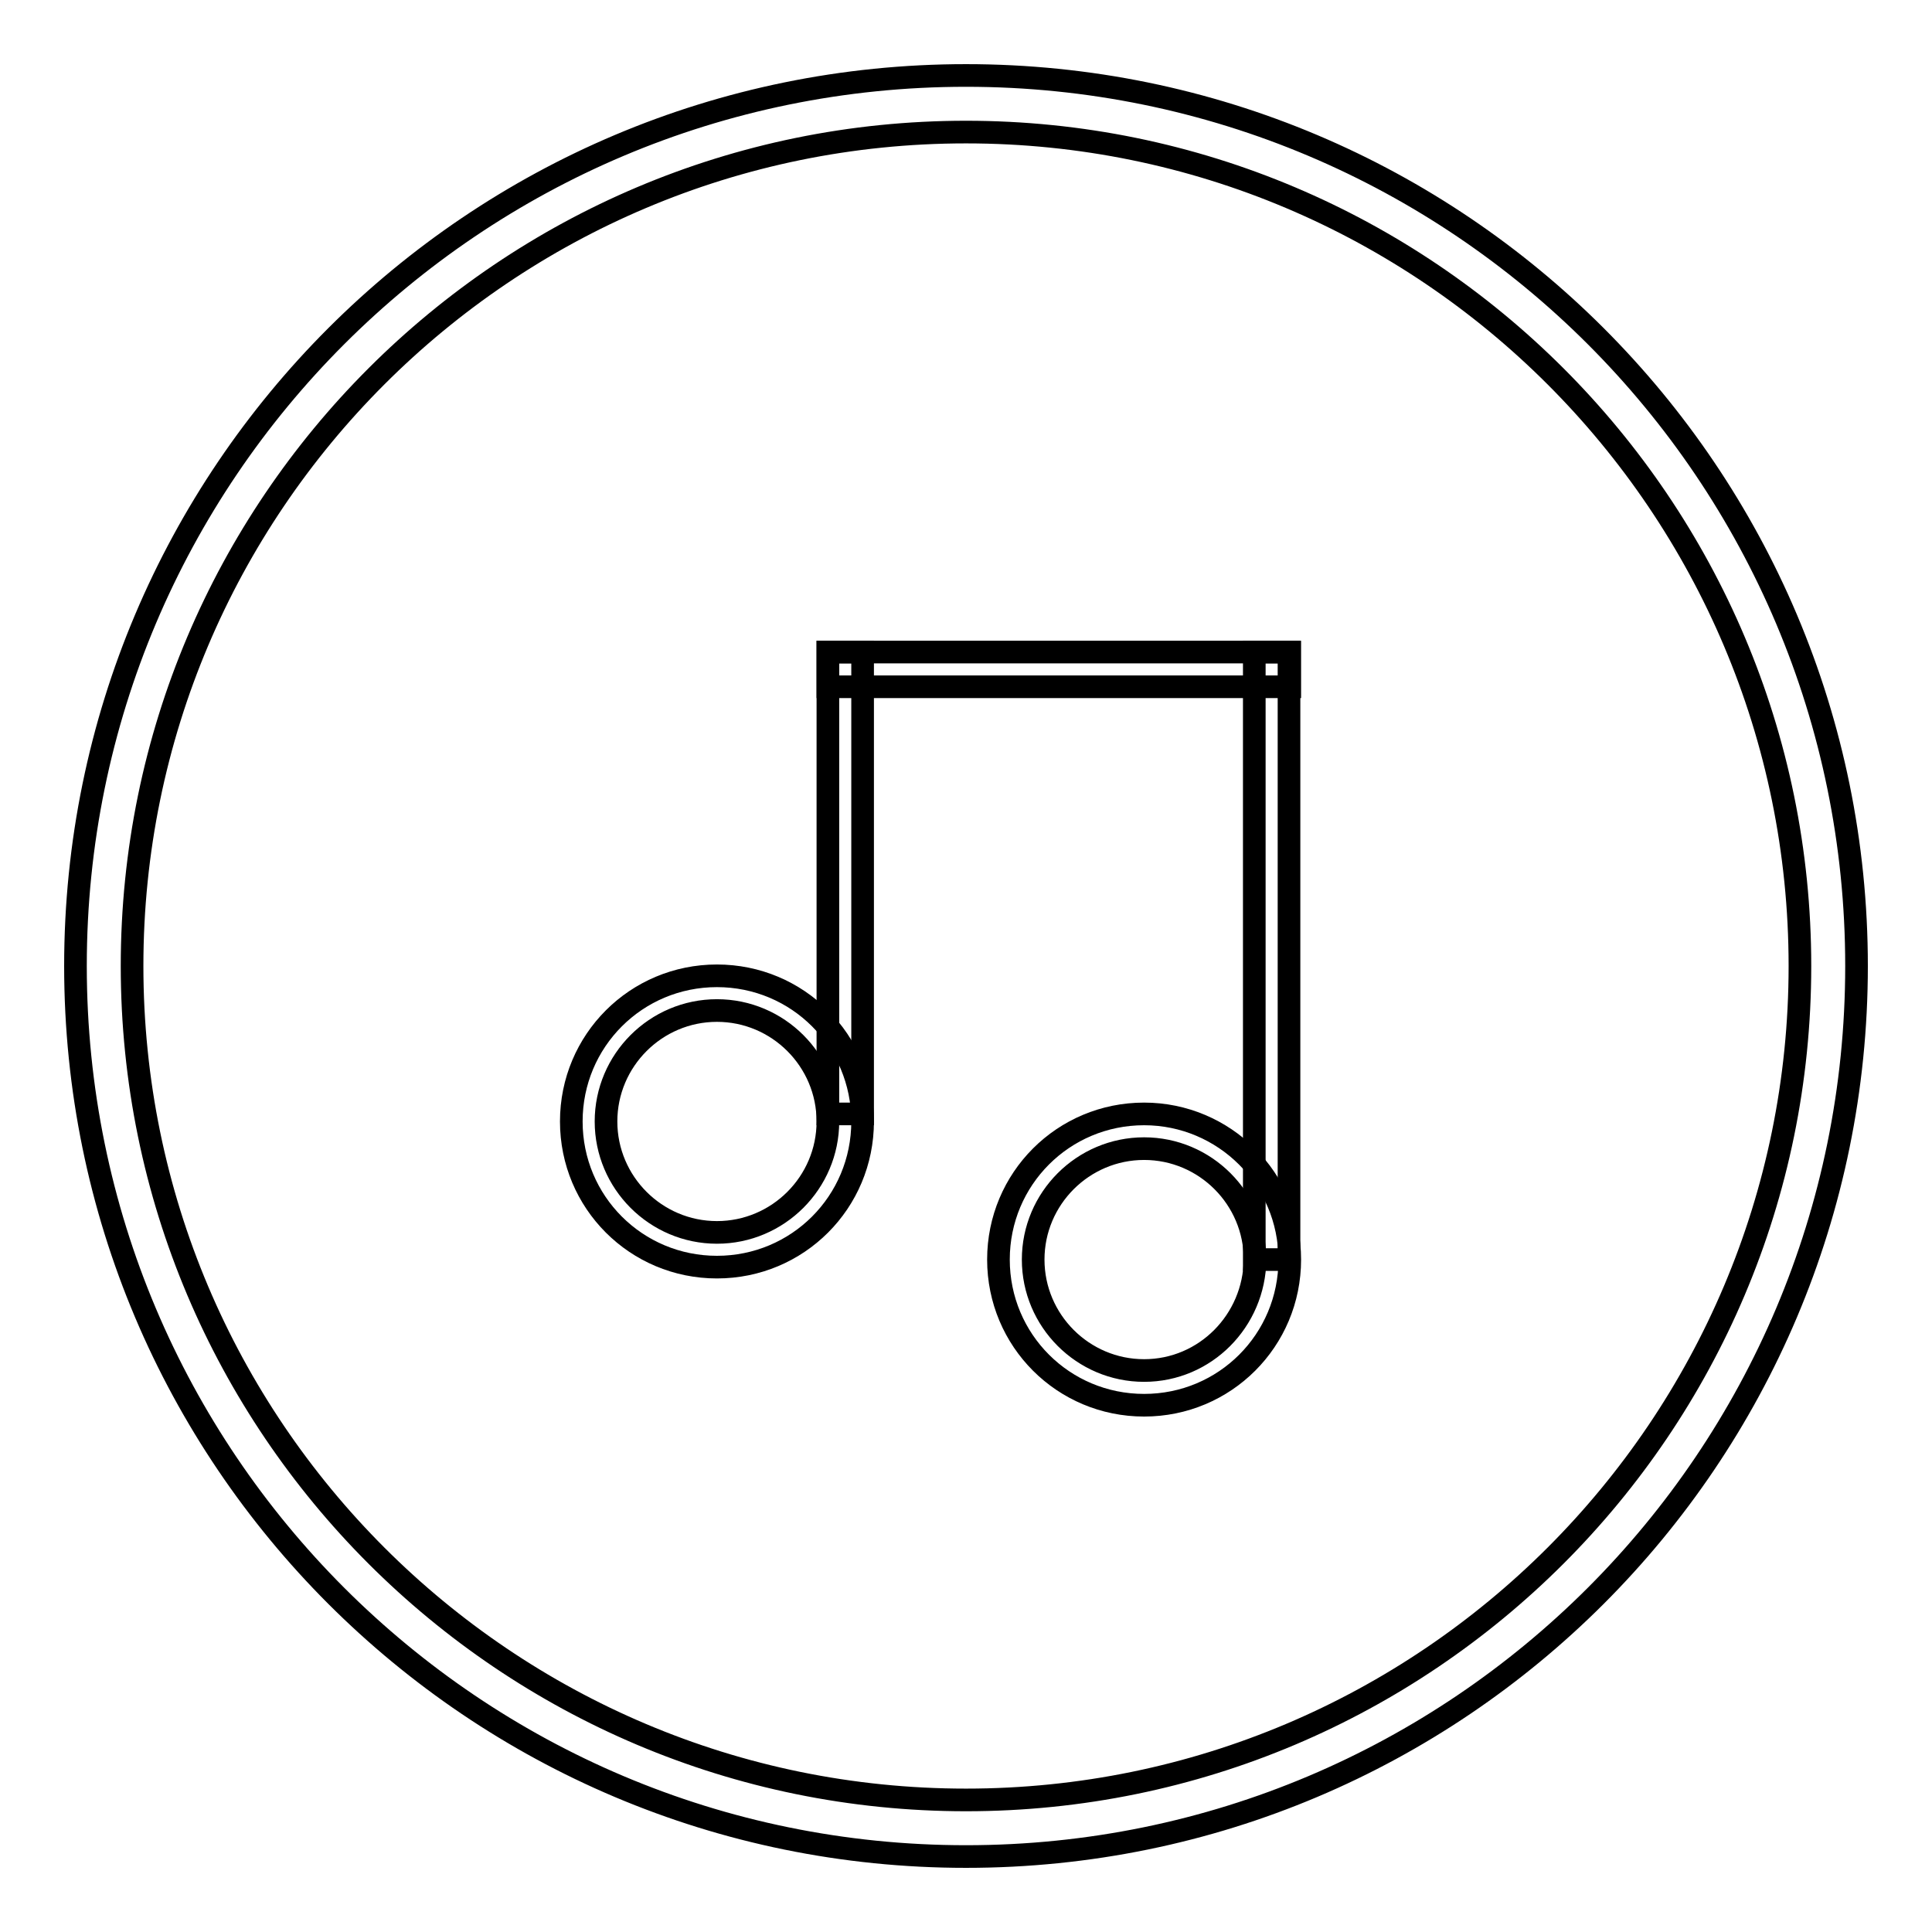
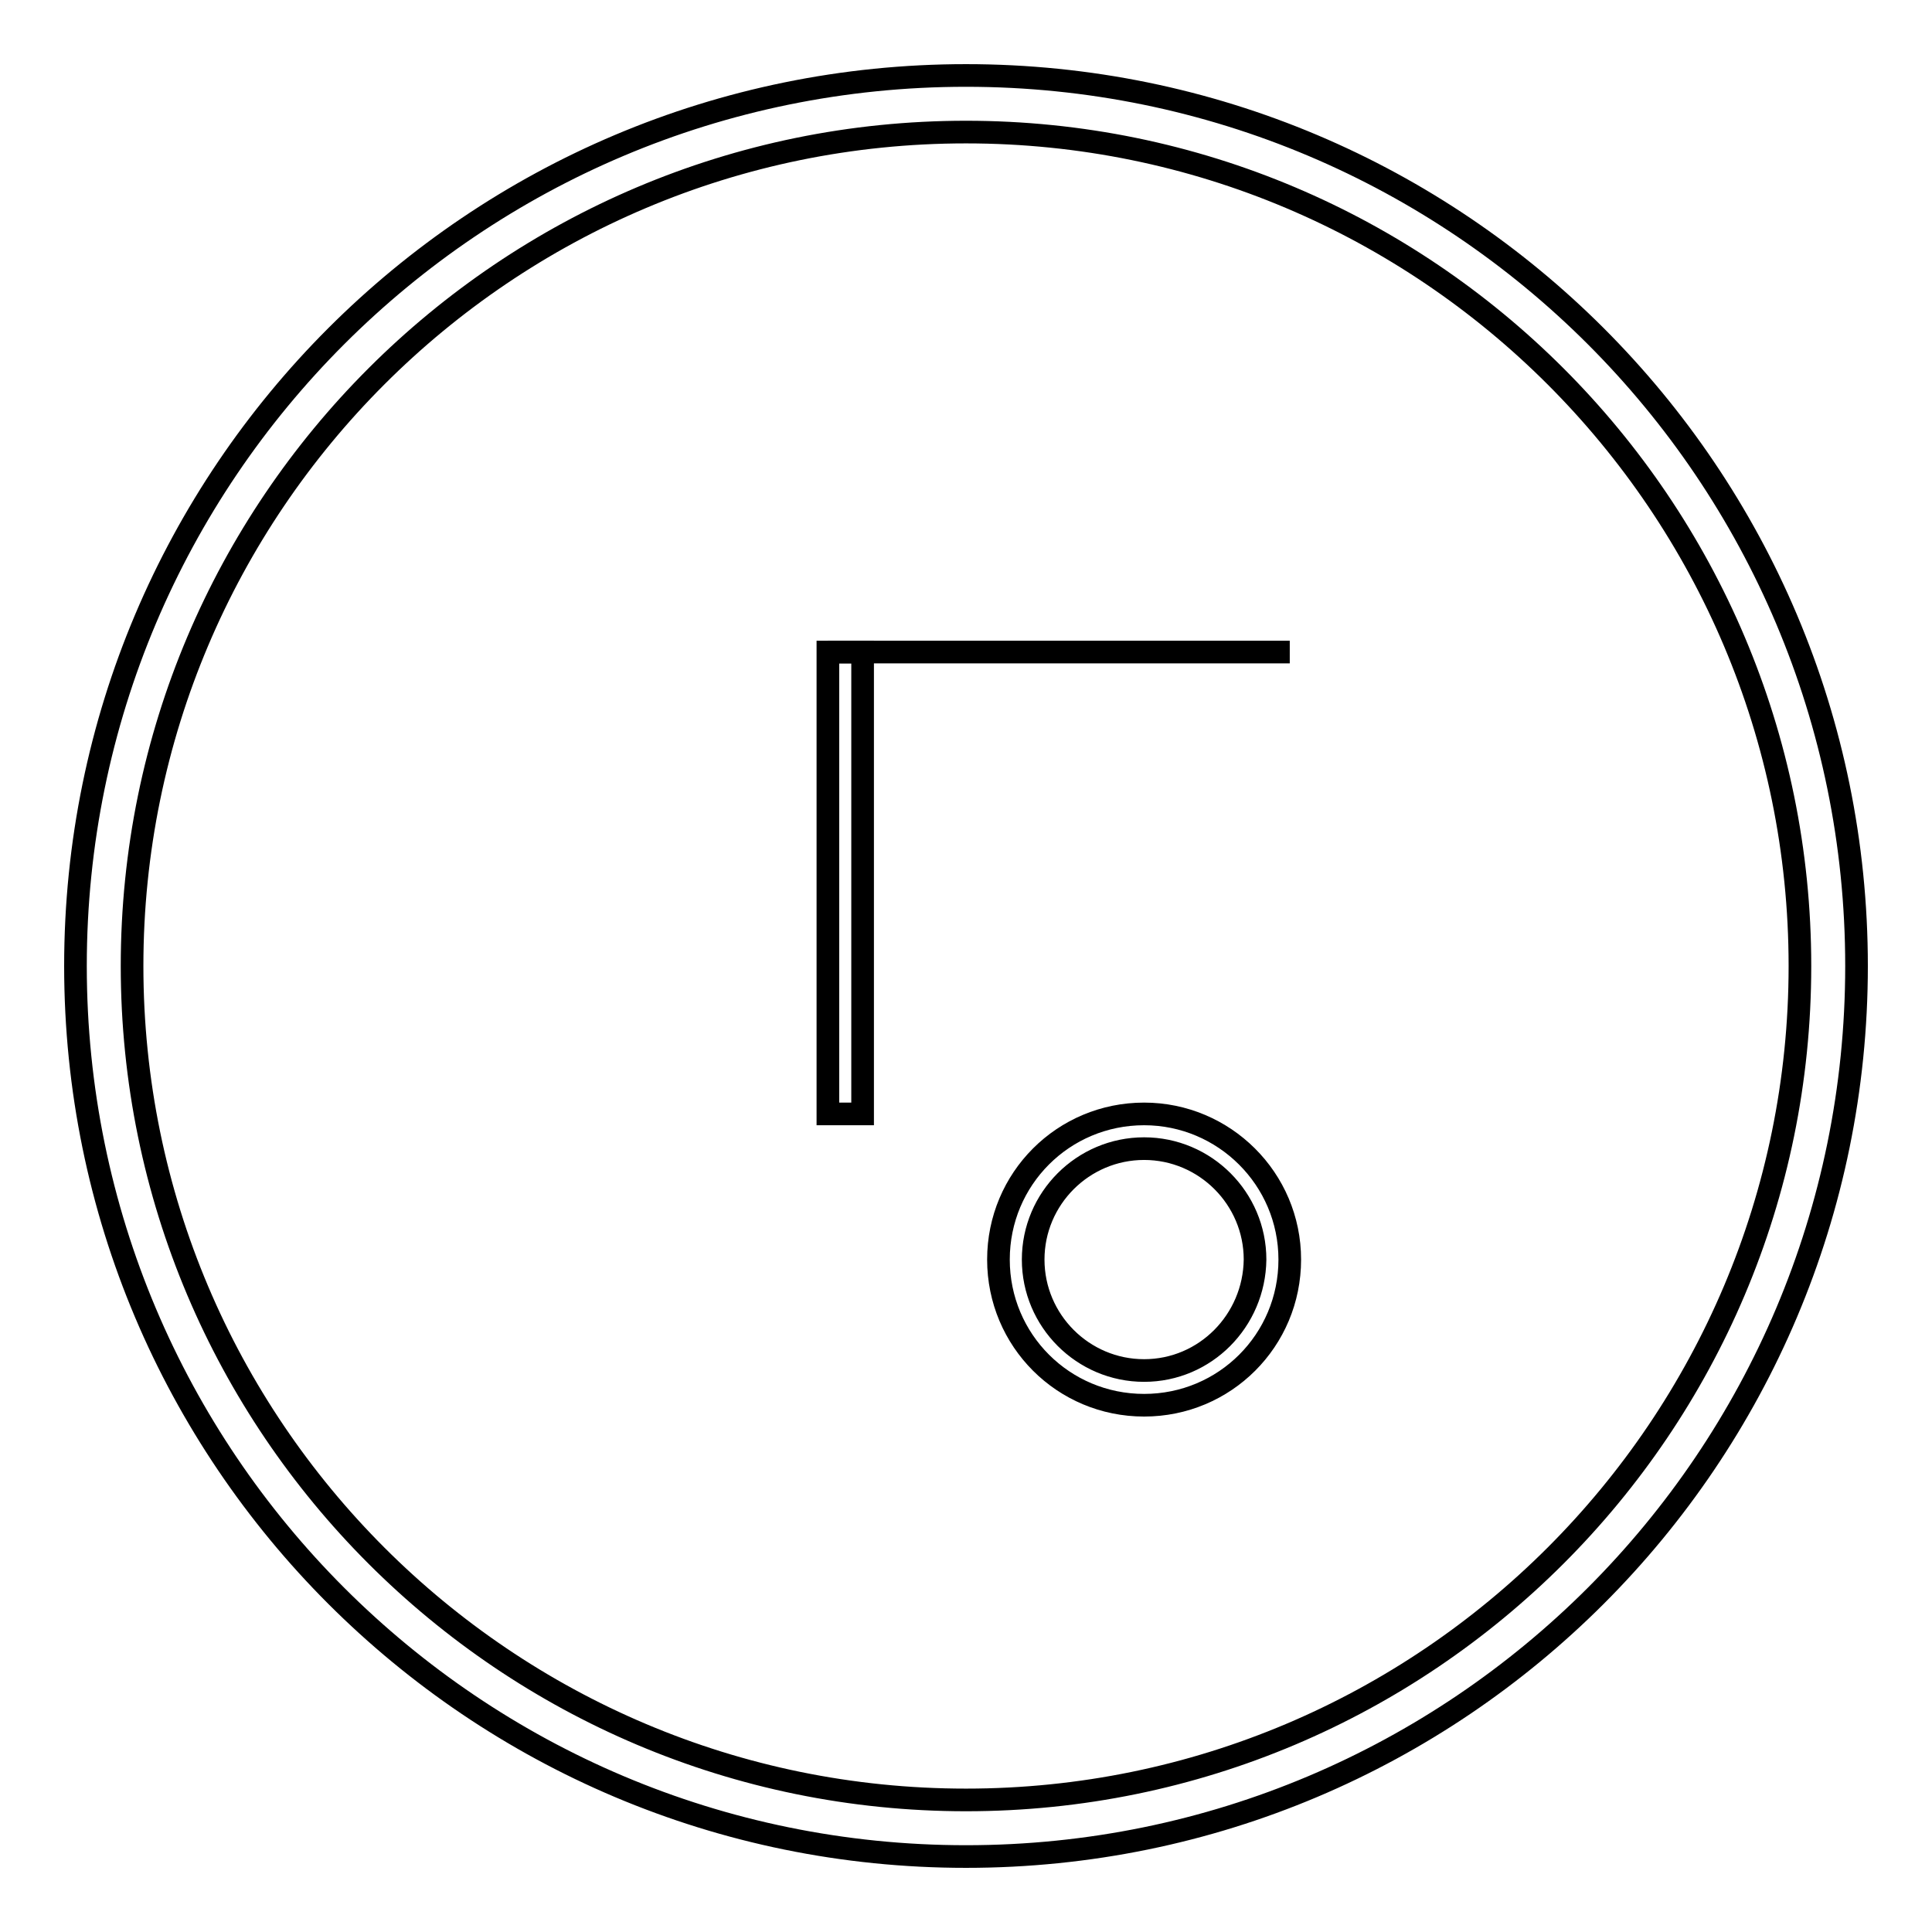
<svg xmlns="http://www.w3.org/2000/svg" version="1.1" x="0px" y="0px" viewBox="0 0 256 256" enable-background="new 0 0 256 256" xml:space="preserve">
  <g>
    <g>
-       <path stroke-width="3" fill-opacity="0" stroke="#000000" d="M166.2,86.4h4.6v80.5h-4.6V86.4z" />
      <path stroke-width="3" fill-opacity="0" stroke="#000000" d="M128,10C62.8,10,10,62.8,10,128c0,65.2,52.8,118,118,118c65.2,0,118-52.8,118-118C246,62.8,193.2,10,128,10z M128,238.5C67,238.5,17.5,189,17.5,128S67,17.5,128,17.5S238.5,67,238.5,128C238.5,189,189,238.5,128,238.5z" />
-       <path stroke-width="3" fill-opacity="0" stroke="#000000" d="M109.7,86.4h61.2V91h-61.2V86.4z" />
+       <path stroke-width="3" fill-opacity="0" stroke="#000000" d="M109.7,86.4h61.2h-61.2V86.4z" />
      <path stroke-width="3" fill-opacity="0" stroke="#000000" d="M109.7,86.4h4.6v61.2h-4.6V86.4z" />
-       <path stroke-width="3" fill-opacity="0" stroke="#000000" d="M95,129.3c-10.7,0-19.3,8.6-19.3,19.3s8.6,19.3,19.3,19.3c10.7,0,19.3-8.6,19.3-19.3C114.3,137.9,105.7,129.3,95,129.3z M95,163.3c-8.1,0-14.7-6.6-14.7-14.7s6.6-14.7,14.7-14.7c8.1,0,14.7,6.6,14.7,14.7S103.1,163.3,95,163.3z" />
      <path stroke-width="3" fill-opacity="0" stroke="#000000" d="M151.6,147.6c-10.7,0-19.3,8.6-19.3,19.3c0,10.7,8.6,19.3,19.3,19.3s19.3-8.6,19.3-19.3C170.9,156.2,162.2,147.6,151.6,147.6z M151.6,181.6c-8.1,0-14.7-6.6-14.7-14.7c0-8.1,6.6-14.7,14.7-14.7c8.1,0,14.7,6.6,14.7,14.7C166.2,175,159.7,181.6,151.6,181.6z" />
    </g>
  </g>
</svg>